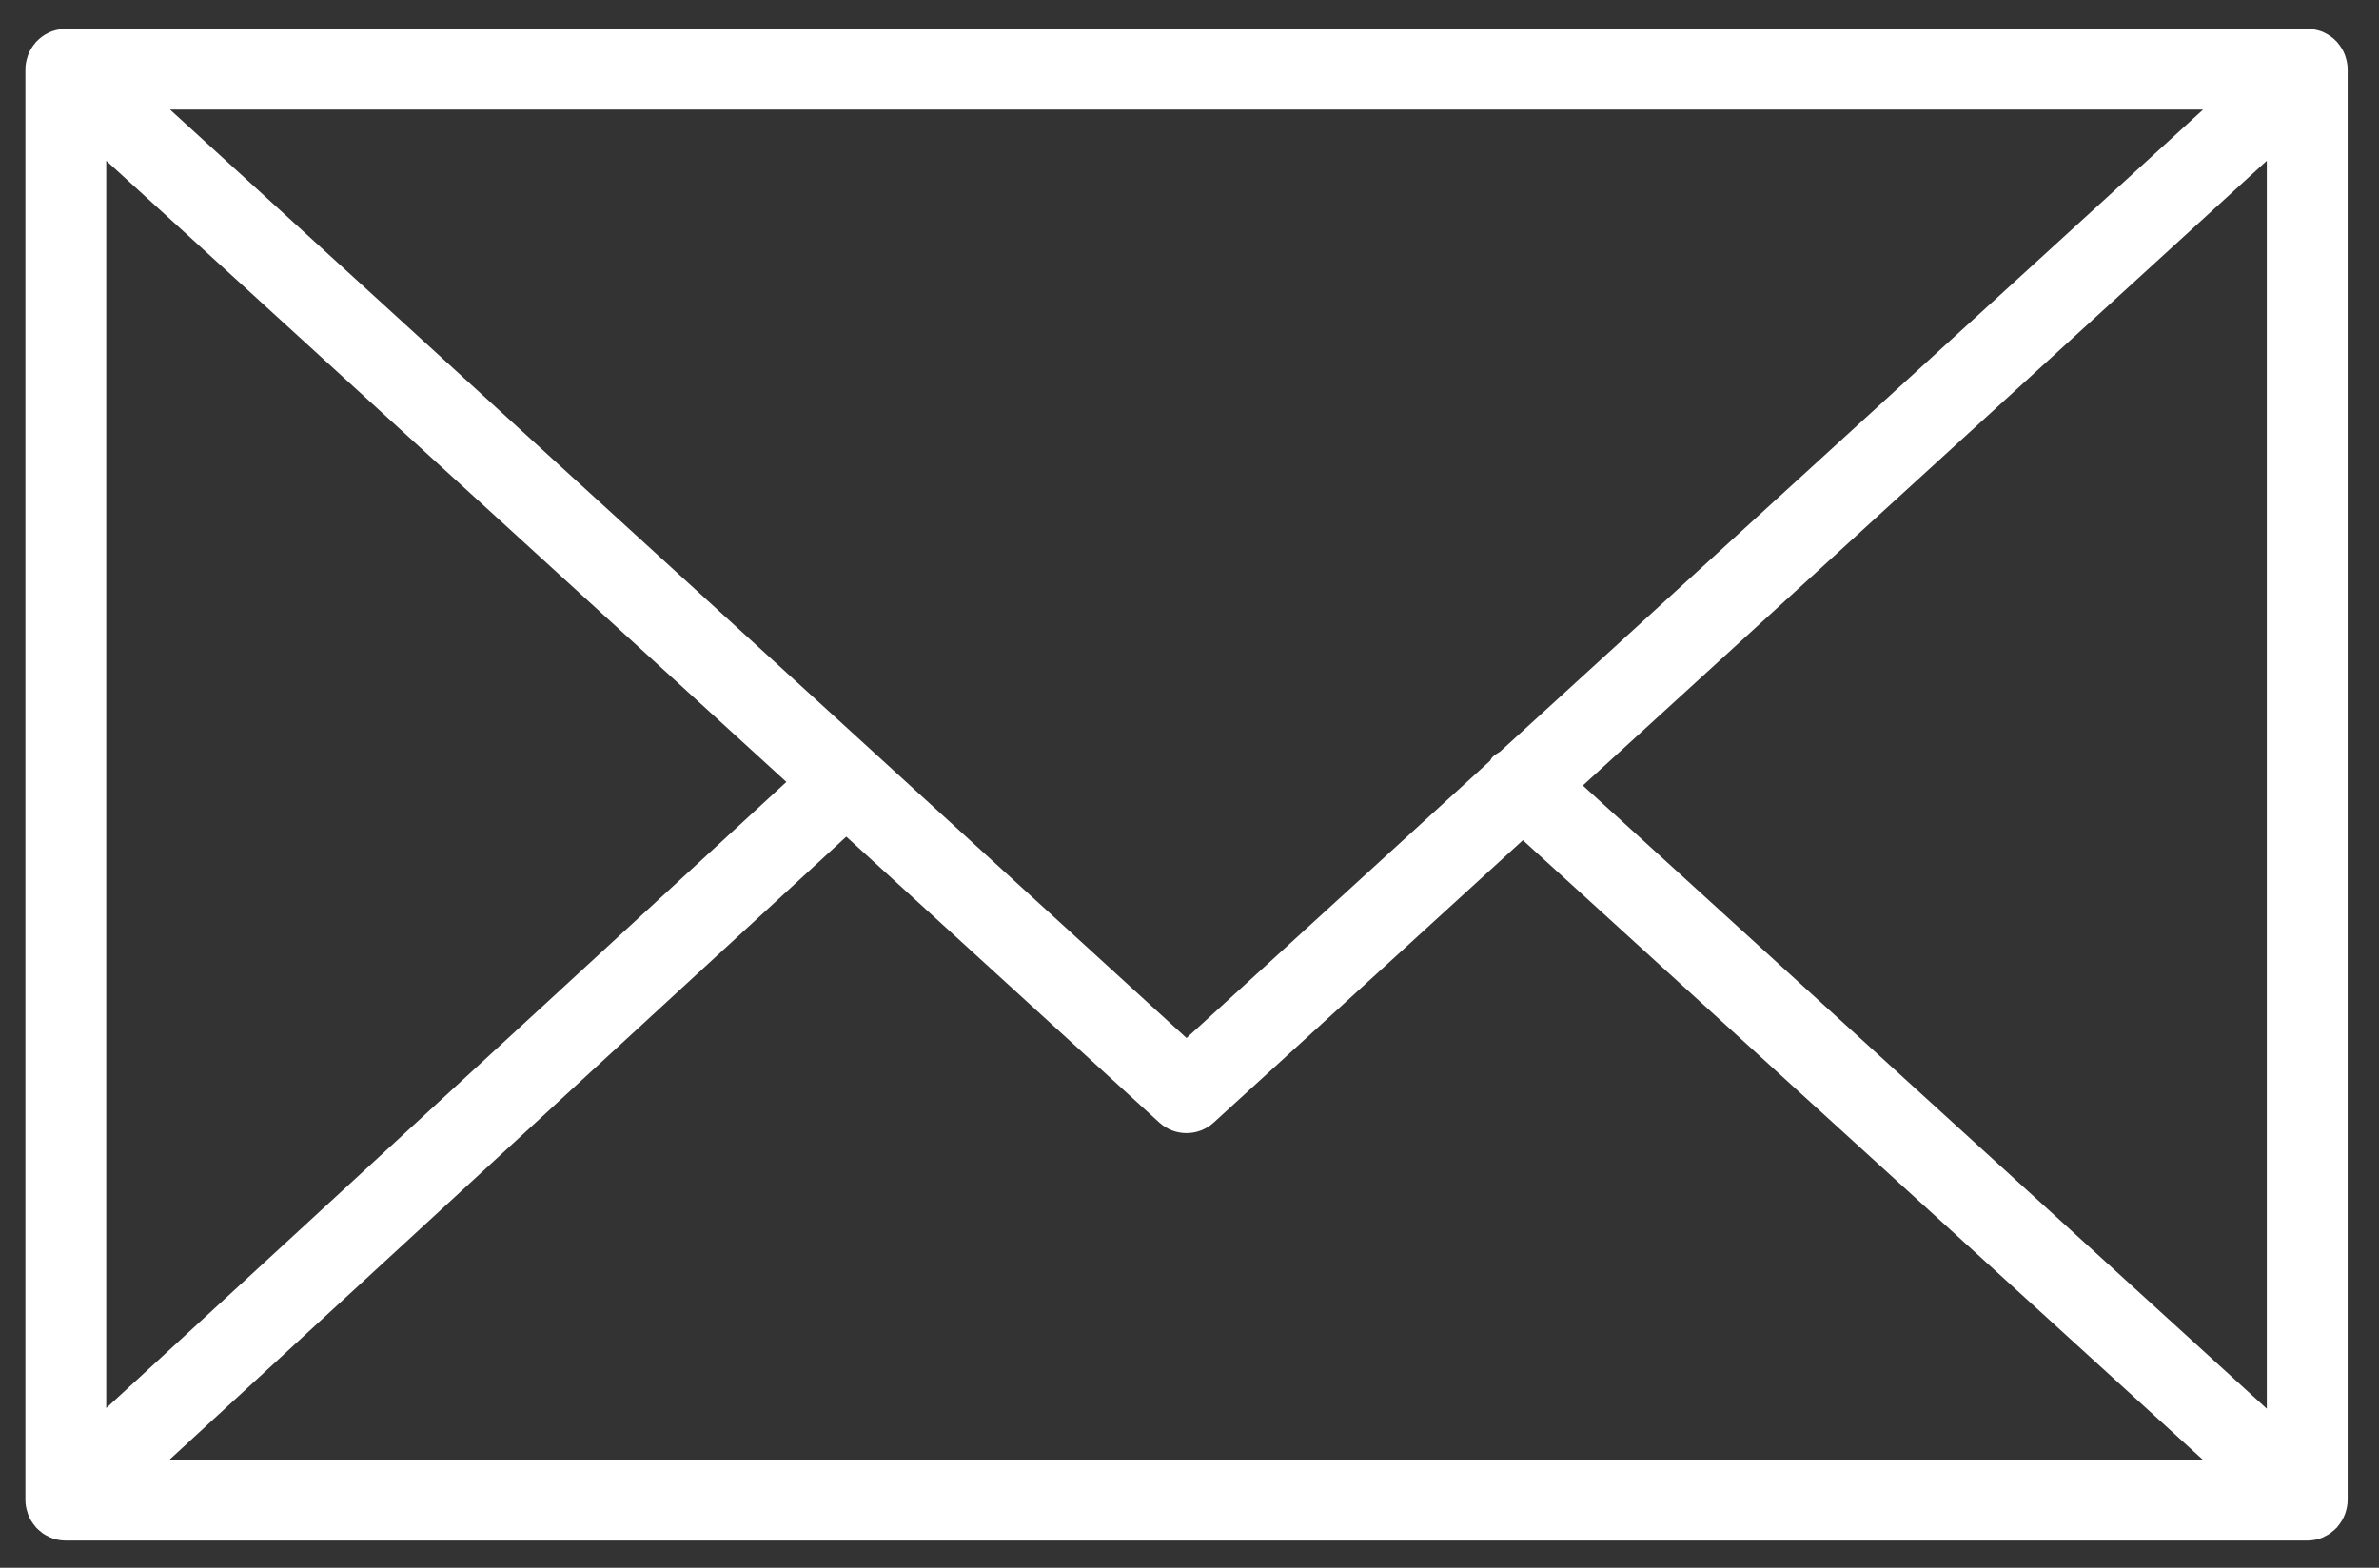
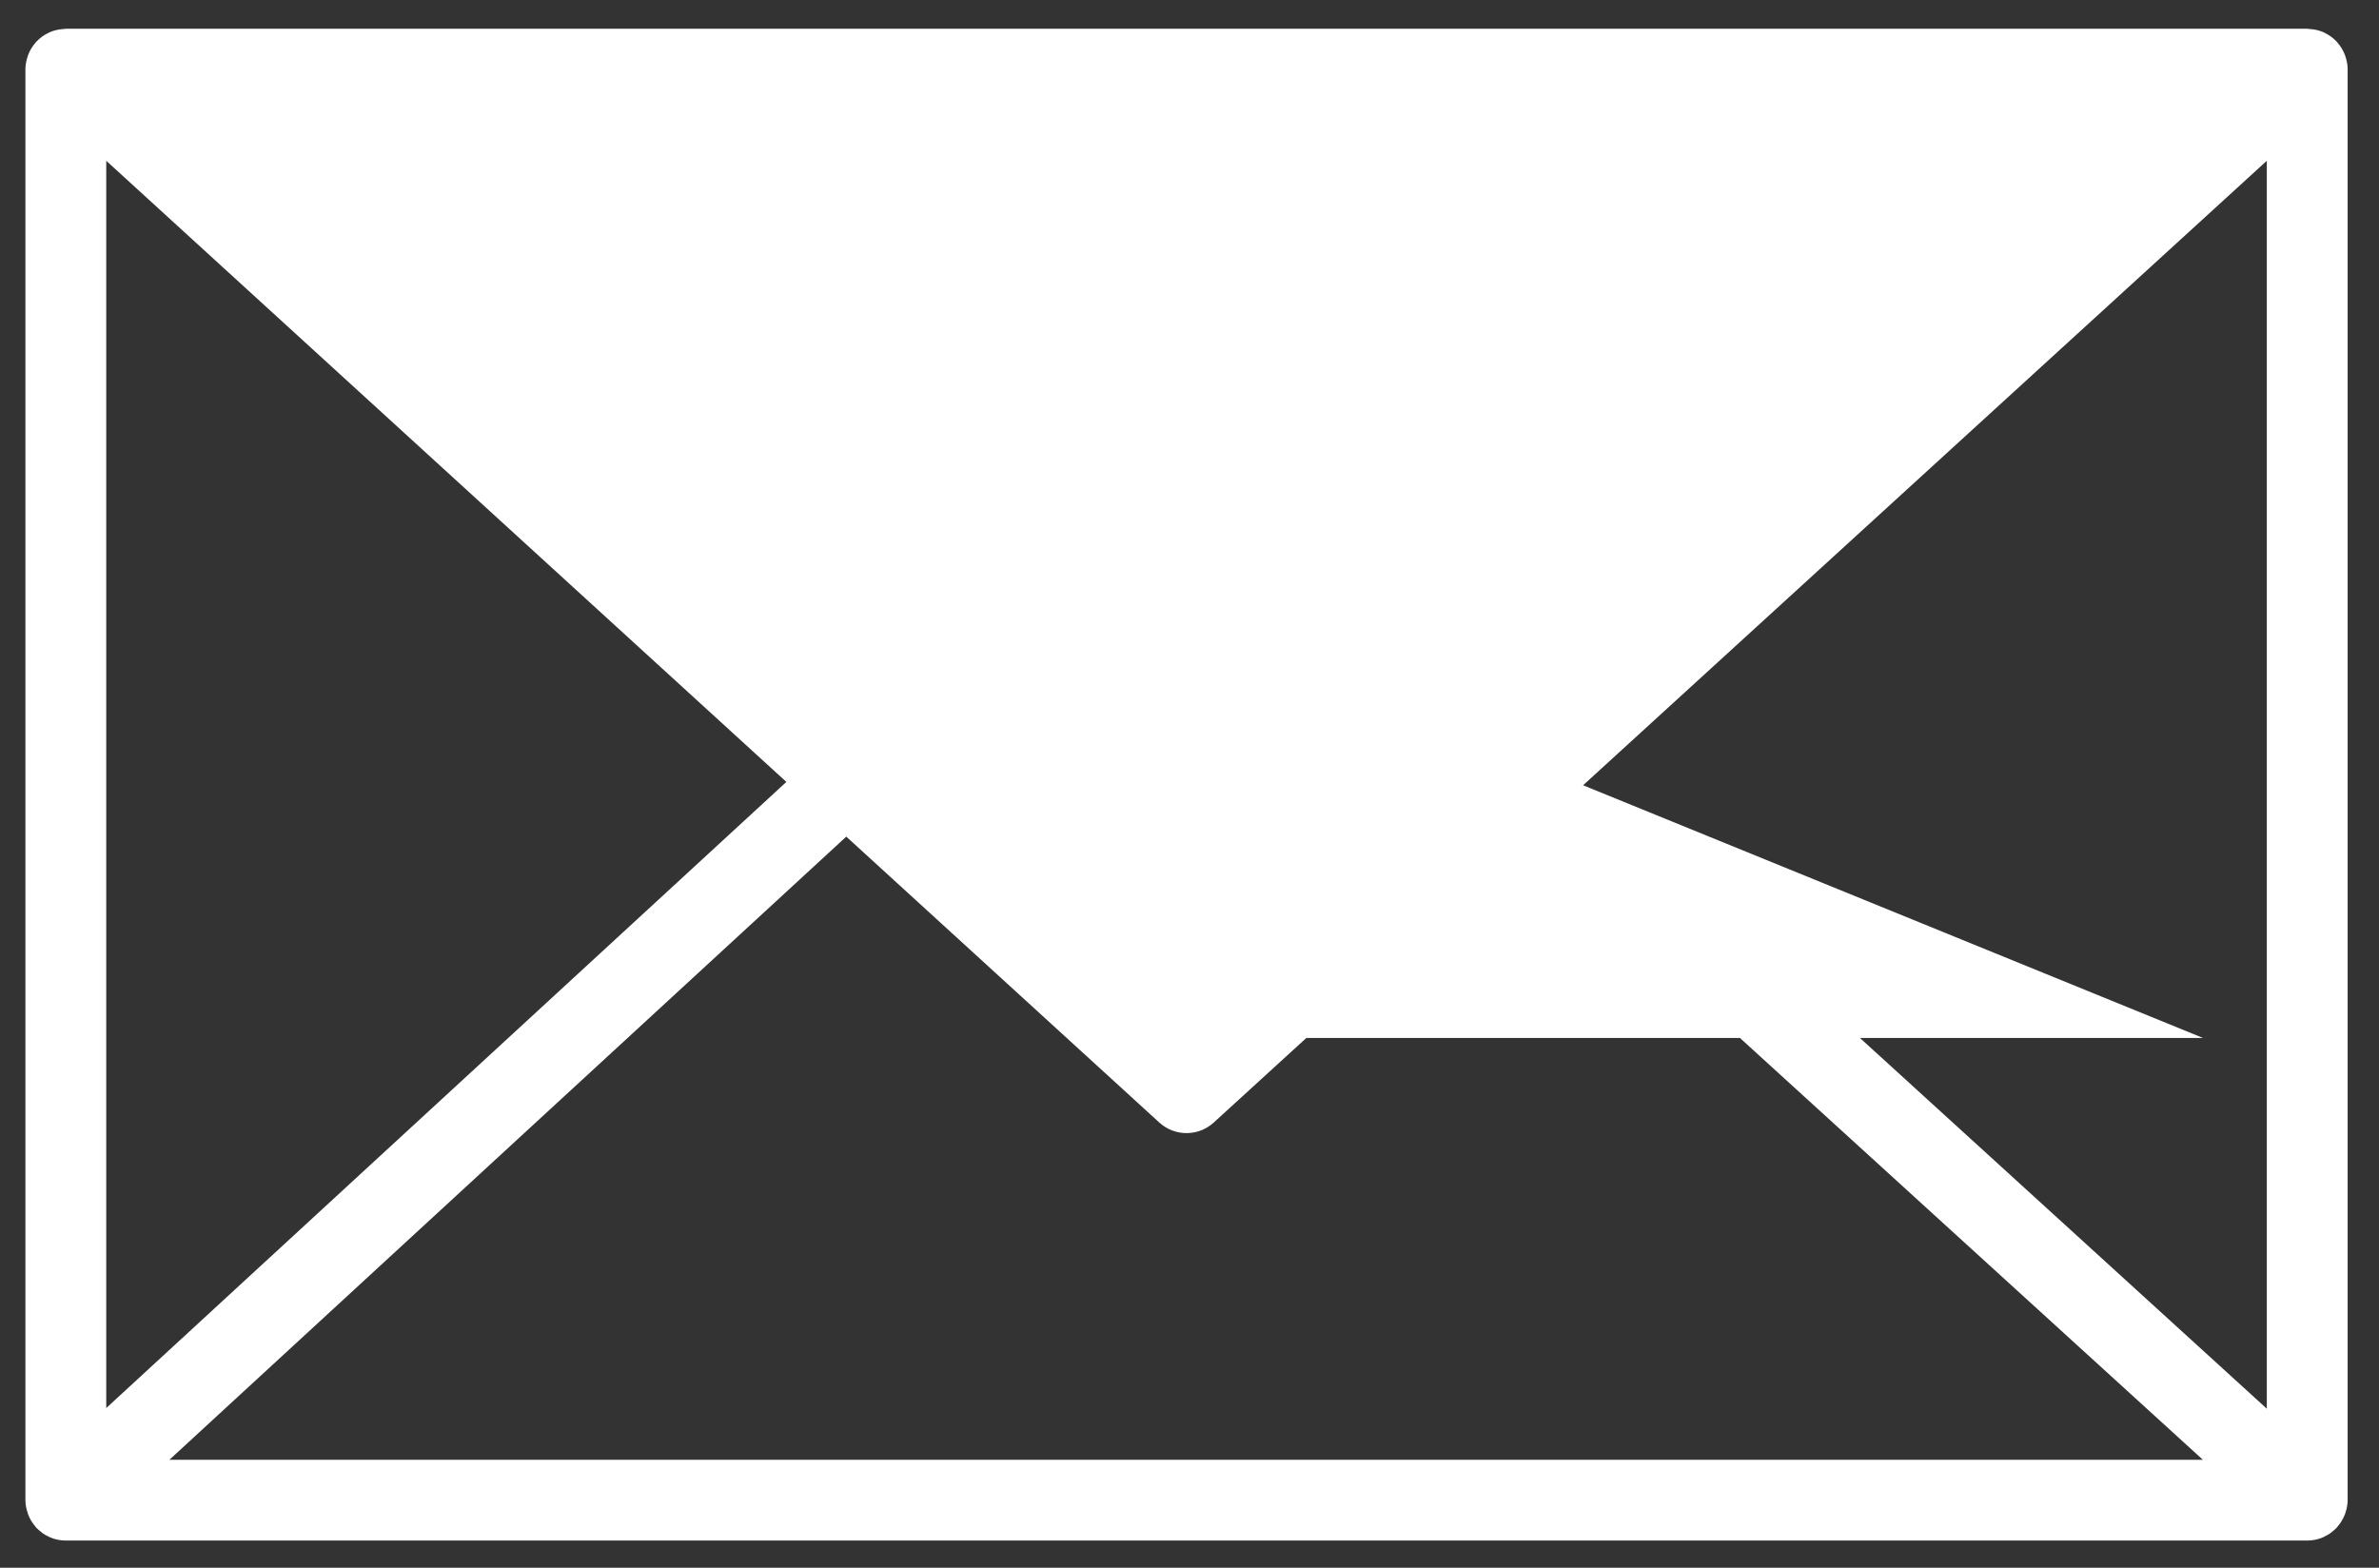
<svg xmlns="http://www.w3.org/2000/svg" width="44" height="29" viewBox="0 0 44 29" fill="none">
  <rect x="0" y="0" width="44" height="29" fill="#333333" stroke="none" />
-   <path d="M43.381 27.978C43.404 27.906 43.42 27.83 43.42 27.75V1.279C43.42 1.199 43.404 1.122 43.38 1.049C43.377 1.039 43.375 1.029 43.371 1.019C43.339 0.934 43.292 0.857 43.233 0.79C43.229 0.786 43.229 0.78 43.225 0.776C43.222 0.773 43.219 0.772 43.217 0.77C43.154 0.703 43.08 0.649 42.997 0.609C42.99 0.606 42.985 0.602 42.979 0.599C42.9 0.563 42.814 0.543 42.724 0.537C42.715 0.537 42.707 0.535 42.698 0.535C42.689 0.534 42.682 0.532 42.673 0.532H1.218C1.209 0.532 1.201 0.534 1.193 0.535C1.185 0.535 1.177 0.537 1.169 0.537C1.078 0.543 0.99 0.564 0.911 0.6C0.906 0.602 0.902 0.605 0.897 0.607C0.812 0.648 0.737 0.702 0.674 0.77C0.671 0.773 0.668 0.773 0.666 0.776C0.662 0.78 0.661 0.785 0.657 0.79C0.598 0.857 0.551 0.934 0.519 1.019C0.515 1.029 0.513 1.039 0.51 1.05C0.486 1.122 0.47 1.199 0.47 1.28V27.751C0.47 27.832 0.486 27.91 0.511 27.984C0.514 27.994 0.516 28.003 0.52 28.013C0.552 28.099 0.6 28.176 0.659 28.243C0.663 28.247 0.664 28.252 0.667 28.256C0.67 28.26 0.674 28.262 0.677 28.265C0.702 28.291 0.729 28.313 0.757 28.335C0.769 28.345 0.78 28.356 0.793 28.365C0.826 28.388 0.861 28.406 0.898 28.423C0.907 28.427 0.915 28.434 0.924 28.437C1.014 28.476 1.113 28.497 1.217 28.497H42.672C42.776 28.497 42.876 28.476 42.966 28.437C42.98 28.431 42.993 28.422 43.006 28.415C43.037 28.4 43.068 28.384 43.096 28.364C43.111 28.354 43.125 28.341 43.139 28.329C43.165 28.309 43.19 28.288 43.211 28.265C43.215 28.261 43.22 28.258 43.224 28.254C43.228 28.249 43.229 28.243 43.233 28.239C43.291 28.172 43.338 28.096 43.37 28.011C43.375 28 43.377 27.989 43.381 27.978ZM1.965 2.974L14.544 14.464L1.965 26.046V2.974ZM27.747 13.901C27.695 13.935 27.64 13.964 27.597 14.011C27.58 14.03 27.575 14.053 27.56 14.072L21.945 19.201L3.144 2.027H40.747L27.747 13.901ZM15.652 15.476L21.441 20.764C21.584 20.895 21.764 20.96 21.945 20.96C22.126 20.96 22.306 20.895 22.449 20.764L28.166 15.542L40.743 27.003H3.133L15.652 15.476ZM29.275 14.53L41.925 2.974V26.058L29.275 14.53Z" fill="white" />
+   <path d="M43.381 27.978C43.404 27.906 43.42 27.83 43.42 27.75V1.279C43.42 1.199 43.404 1.122 43.38 1.049C43.377 1.039 43.375 1.029 43.371 1.019C43.339 0.934 43.292 0.857 43.233 0.79C43.229 0.786 43.229 0.78 43.225 0.776C43.222 0.773 43.219 0.772 43.217 0.77C43.154 0.703 43.08 0.649 42.997 0.609C42.99 0.606 42.985 0.602 42.979 0.599C42.9 0.563 42.814 0.543 42.724 0.537C42.715 0.537 42.707 0.535 42.698 0.535C42.689 0.534 42.682 0.532 42.673 0.532H1.218C1.209 0.532 1.201 0.534 1.193 0.535C1.185 0.535 1.177 0.537 1.169 0.537C1.078 0.543 0.99 0.564 0.911 0.6C0.906 0.602 0.902 0.605 0.897 0.607C0.812 0.648 0.737 0.702 0.674 0.77C0.671 0.773 0.668 0.773 0.666 0.776C0.662 0.78 0.661 0.785 0.657 0.79C0.598 0.857 0.551 0.934 0.519 1.019C0.515 1.029 0.513 1.039 0.51 1.05C0.486 1.122 0.47 1.199 0.47 1.28V27.751C0.47 27.832 0.486 27.91 0.511 27.984C0.514 27.994 0.516 28.003 0.52 28.013C0.552 28.099 0.6 28.176 0.659 28.243C0.663 28.247 0.664 28.252 0.667 28.256C0.67 28.26 0.674 28.262 0.677 28.265C0.702 28.291 0.729 28.313 0.757 28.335C0.769 28.345 0.78 28.356 0.793 28.365C0.826 28.388 0.861 28.406 0.898 28.423C0.907 28.427 0.915 28.434 0.924 28.437C1.014 28.476 1.113 28.497 1.217 28.497H42.672C42.776 28.497 42.876 28.476 42.966 28.437C42.98 28.431 42.993 28.422 43.006 28.415C43.037 28.4 43.068 28.384 43.096 28.364C43.111 28.354 43.125 28.341 43.139 28.329C43.165 28.309 43.19 28.288 43.211 28.265C43.215 28.261 43.22 28.258 43.224 28.254C43.228 28.249 43.229 28.243 43.233 28.239C43.291 28.172 43.338 28.096 43.37 28.011C43.375 28 43.377 27.989 43.381 27.978ZM1.965 2.974L14.544 14.464L1.965 26.046V2.974ZM27.747 13.901C27.695 13.935 27.64 13.964 27.597 14.011C27.58 14.03 27.575 14.053 27.56 14.072L21.945 19.201H40.747L27.747 13.901ZM15.652 15.476L21.441 20.764C21.584 20.895 21.764 20.96 21.945 20.96C22.126 20.96 22.306 20.895 22.449 20.764L28.166 15.542L40.743 27.003H3.133L15.652 15.476ZM29.275 14.53L41.925 2.974V26.058L29.275 14.53Z" fill="white" />
</svg>